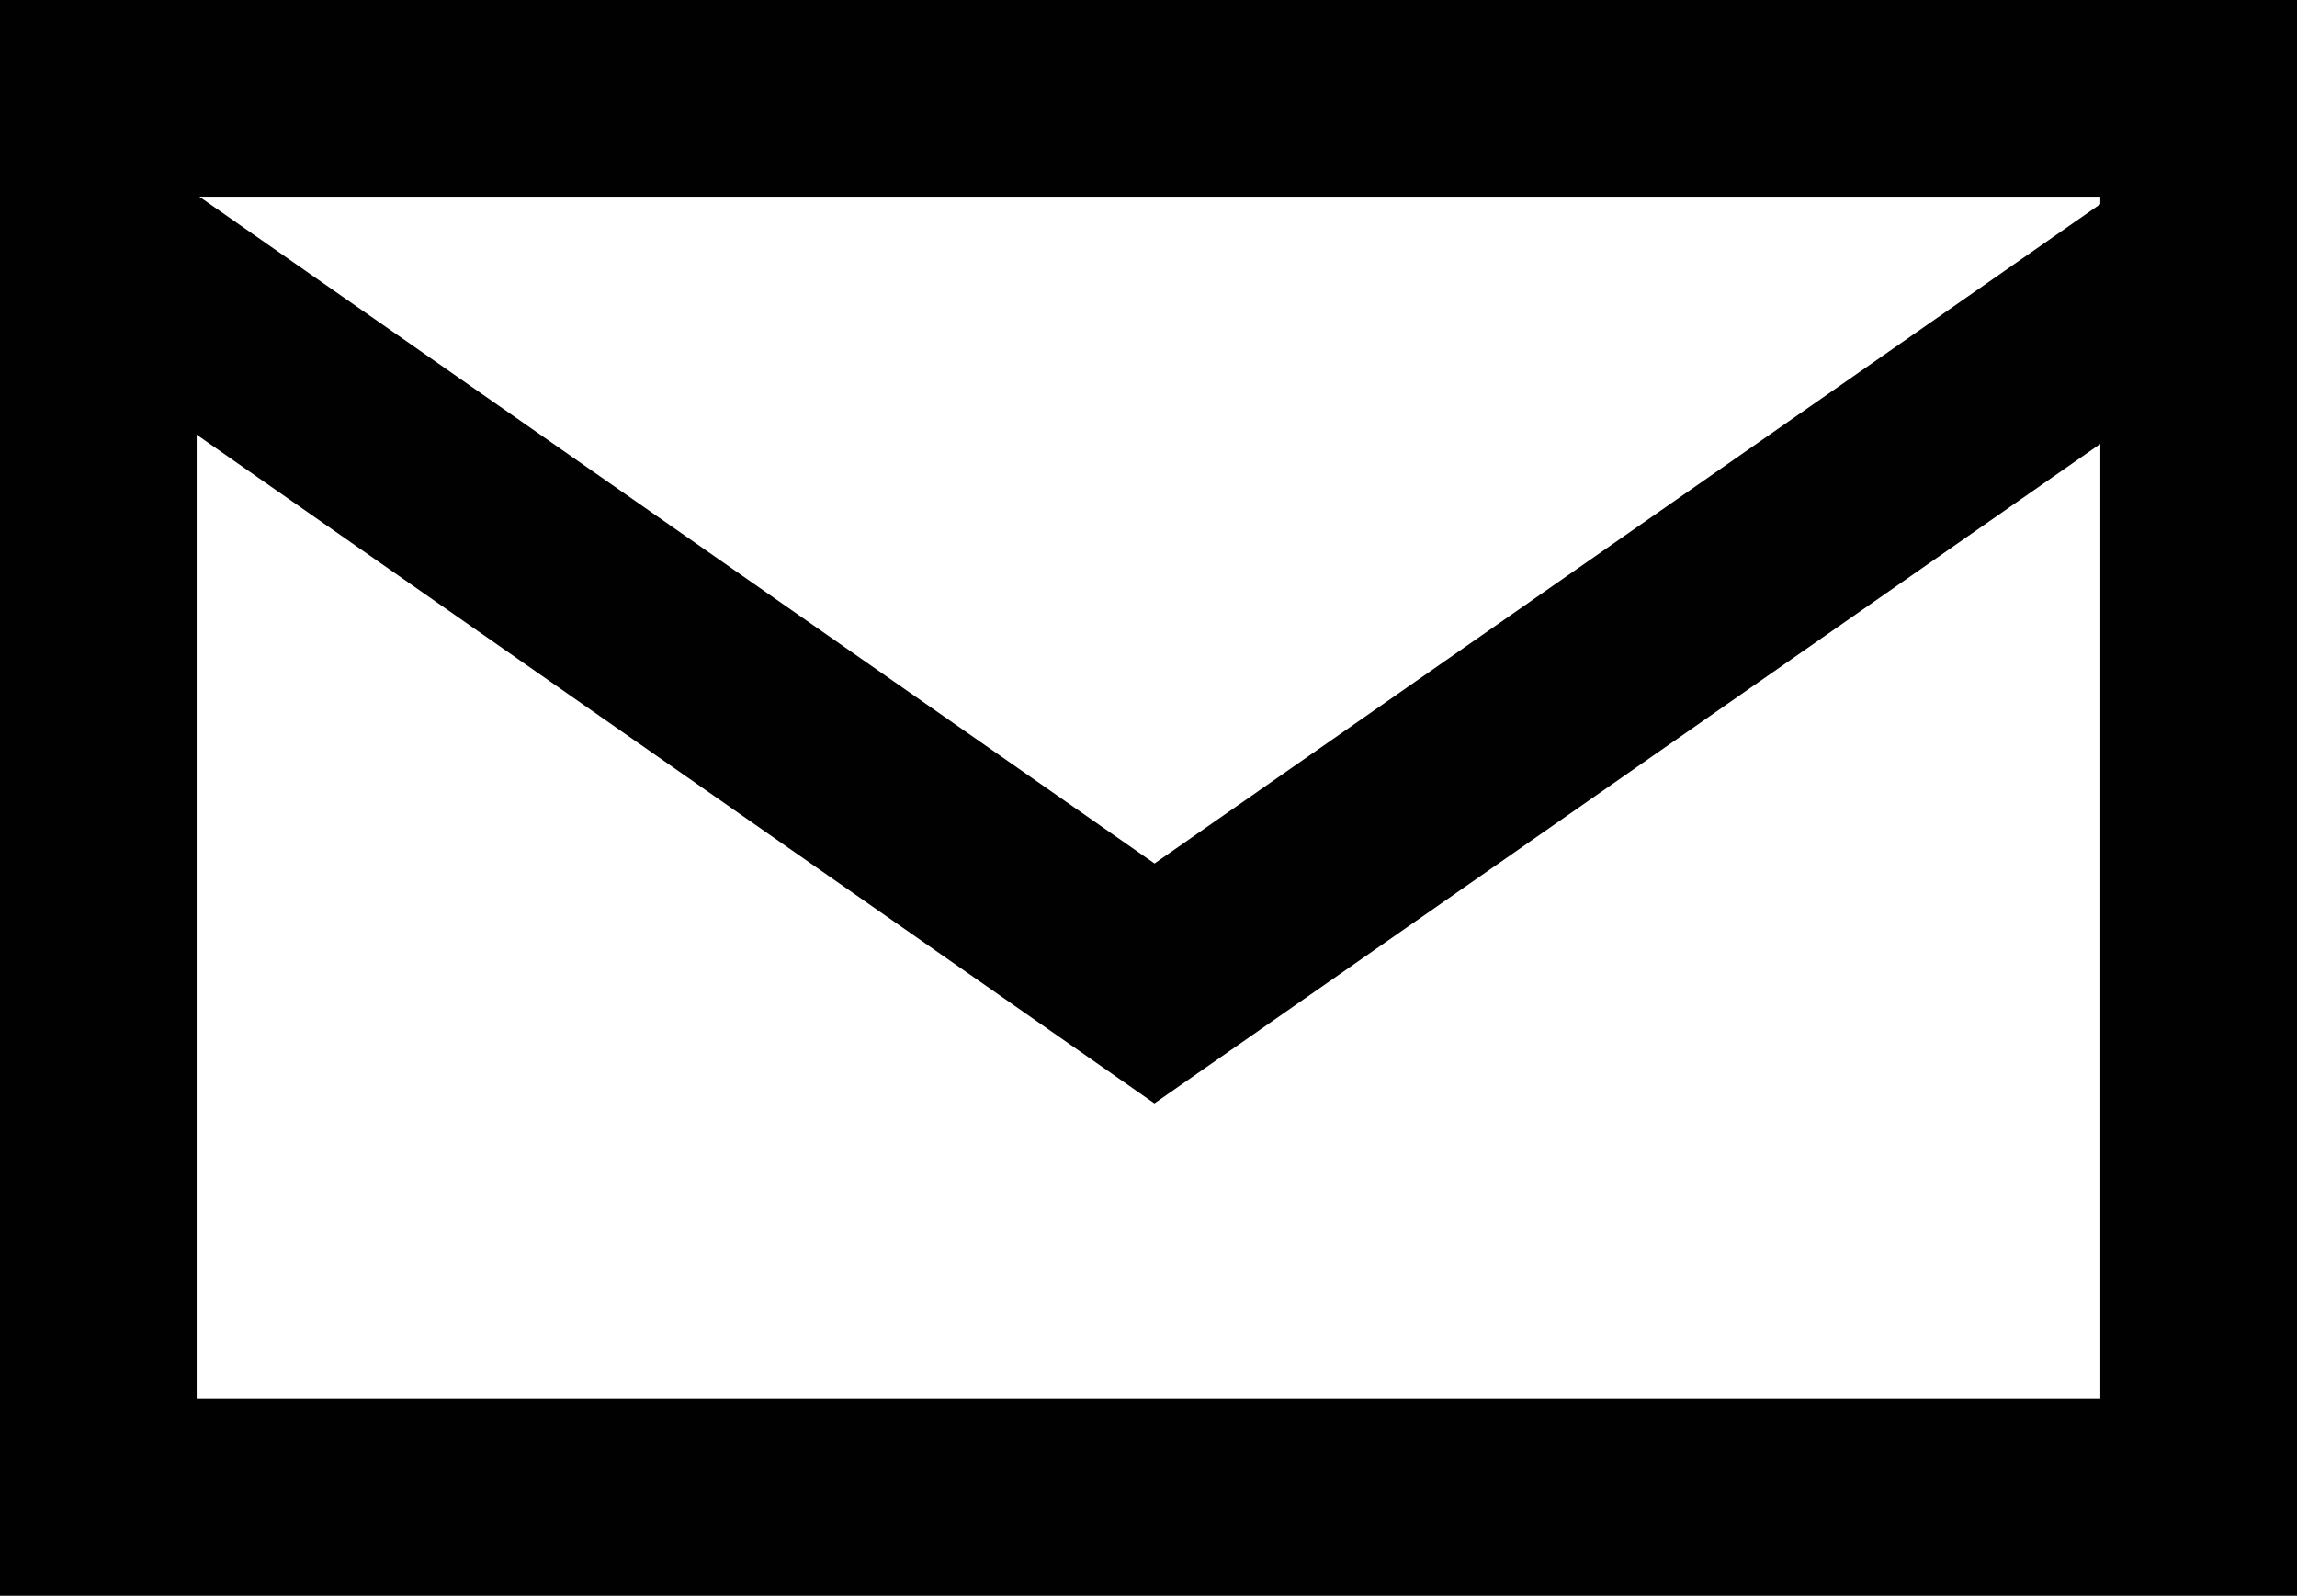
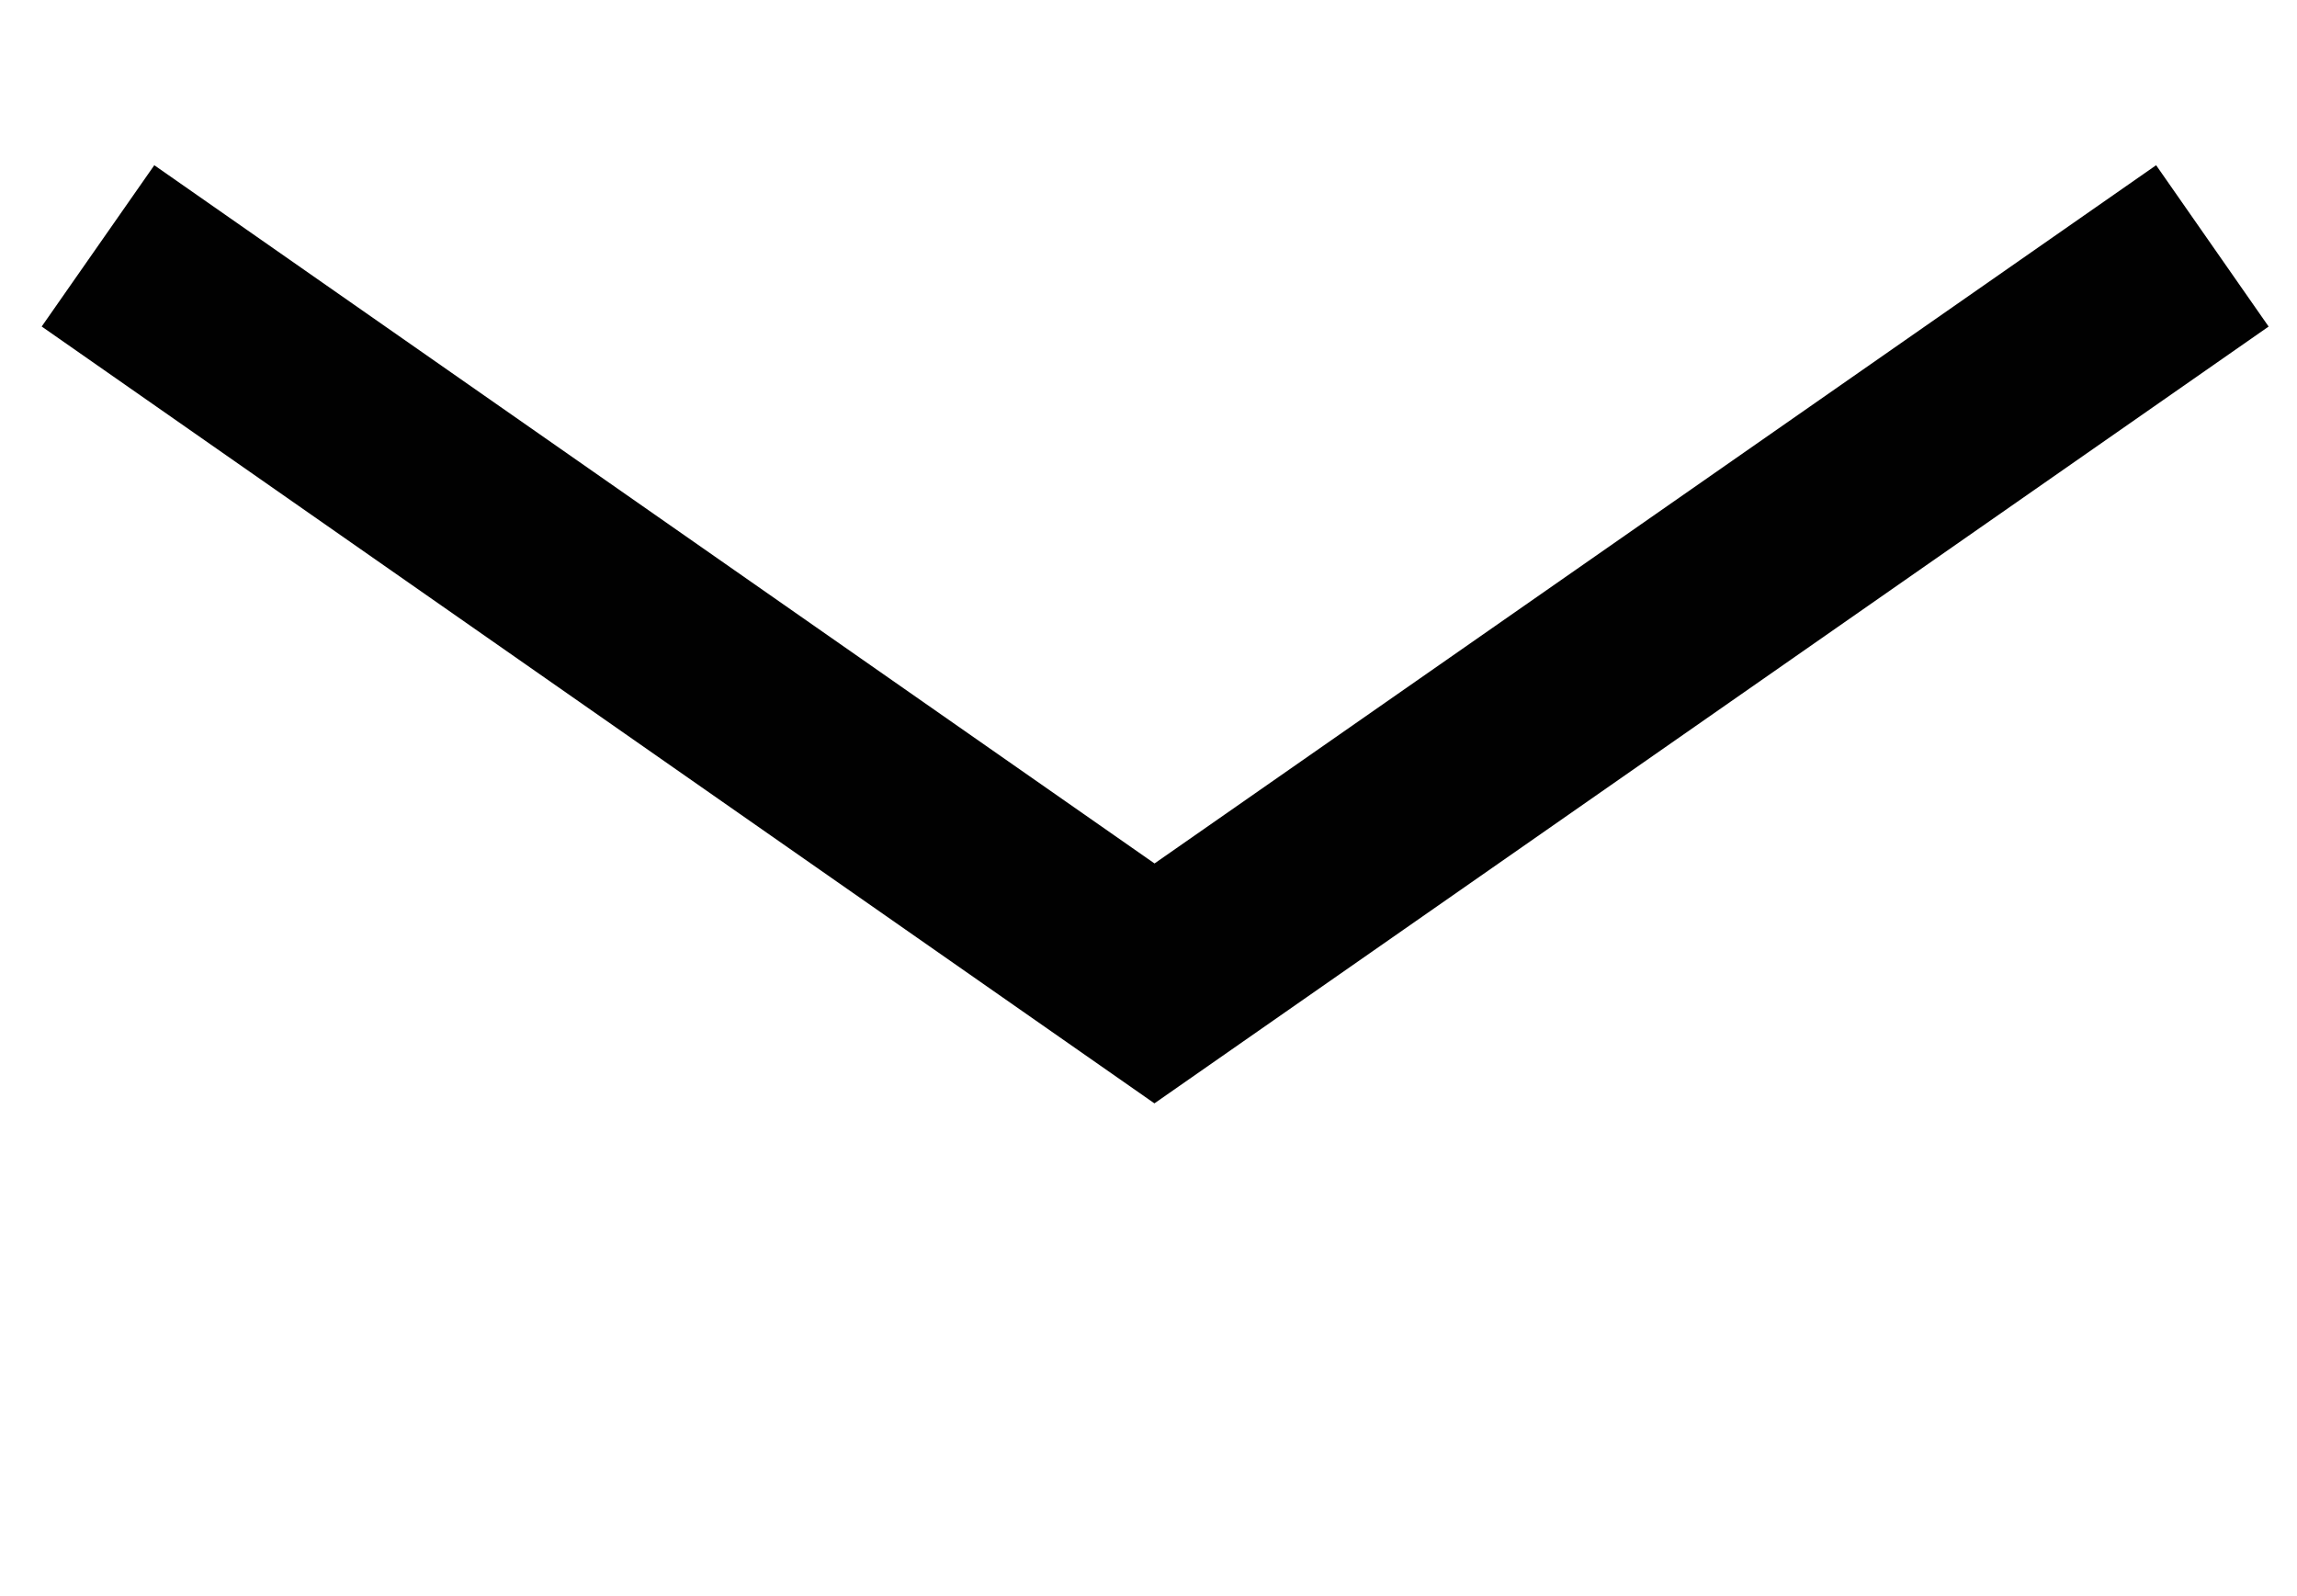
<svg xmlns="http://www.w3.org/2000/svg" width="46.715" height="32.452">
  <g data-name="Group 27" fill="#010101">
-     <path data-name="Rectangle 170" d="M0 0h46.715v32.452H0Zm42.715 4H4v24.452h38.715Z" />
    <path data-name="Path 292" d="M23.478 22.439.848 6.64l2.29-3.28 20.342 14.2 20.37-14.2 2.288 3.281Z" />
  </g>
</svg>